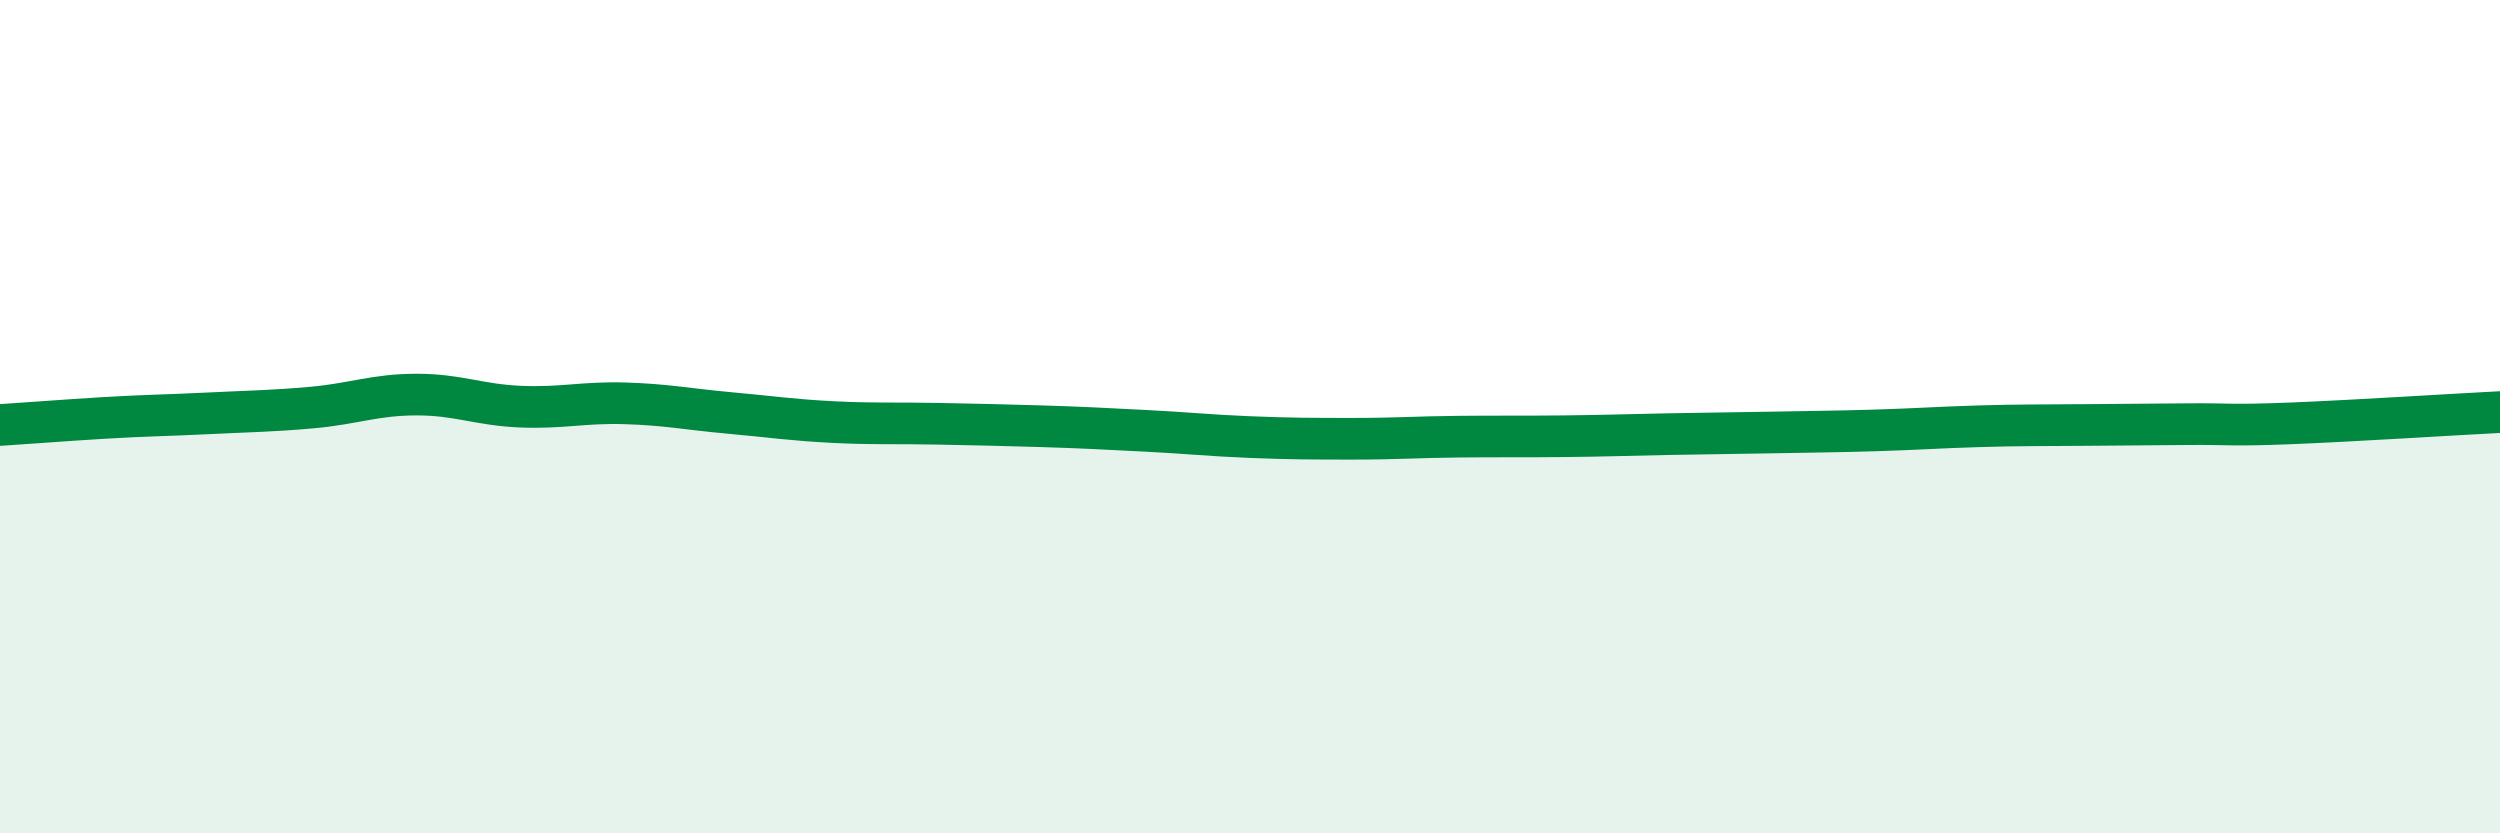
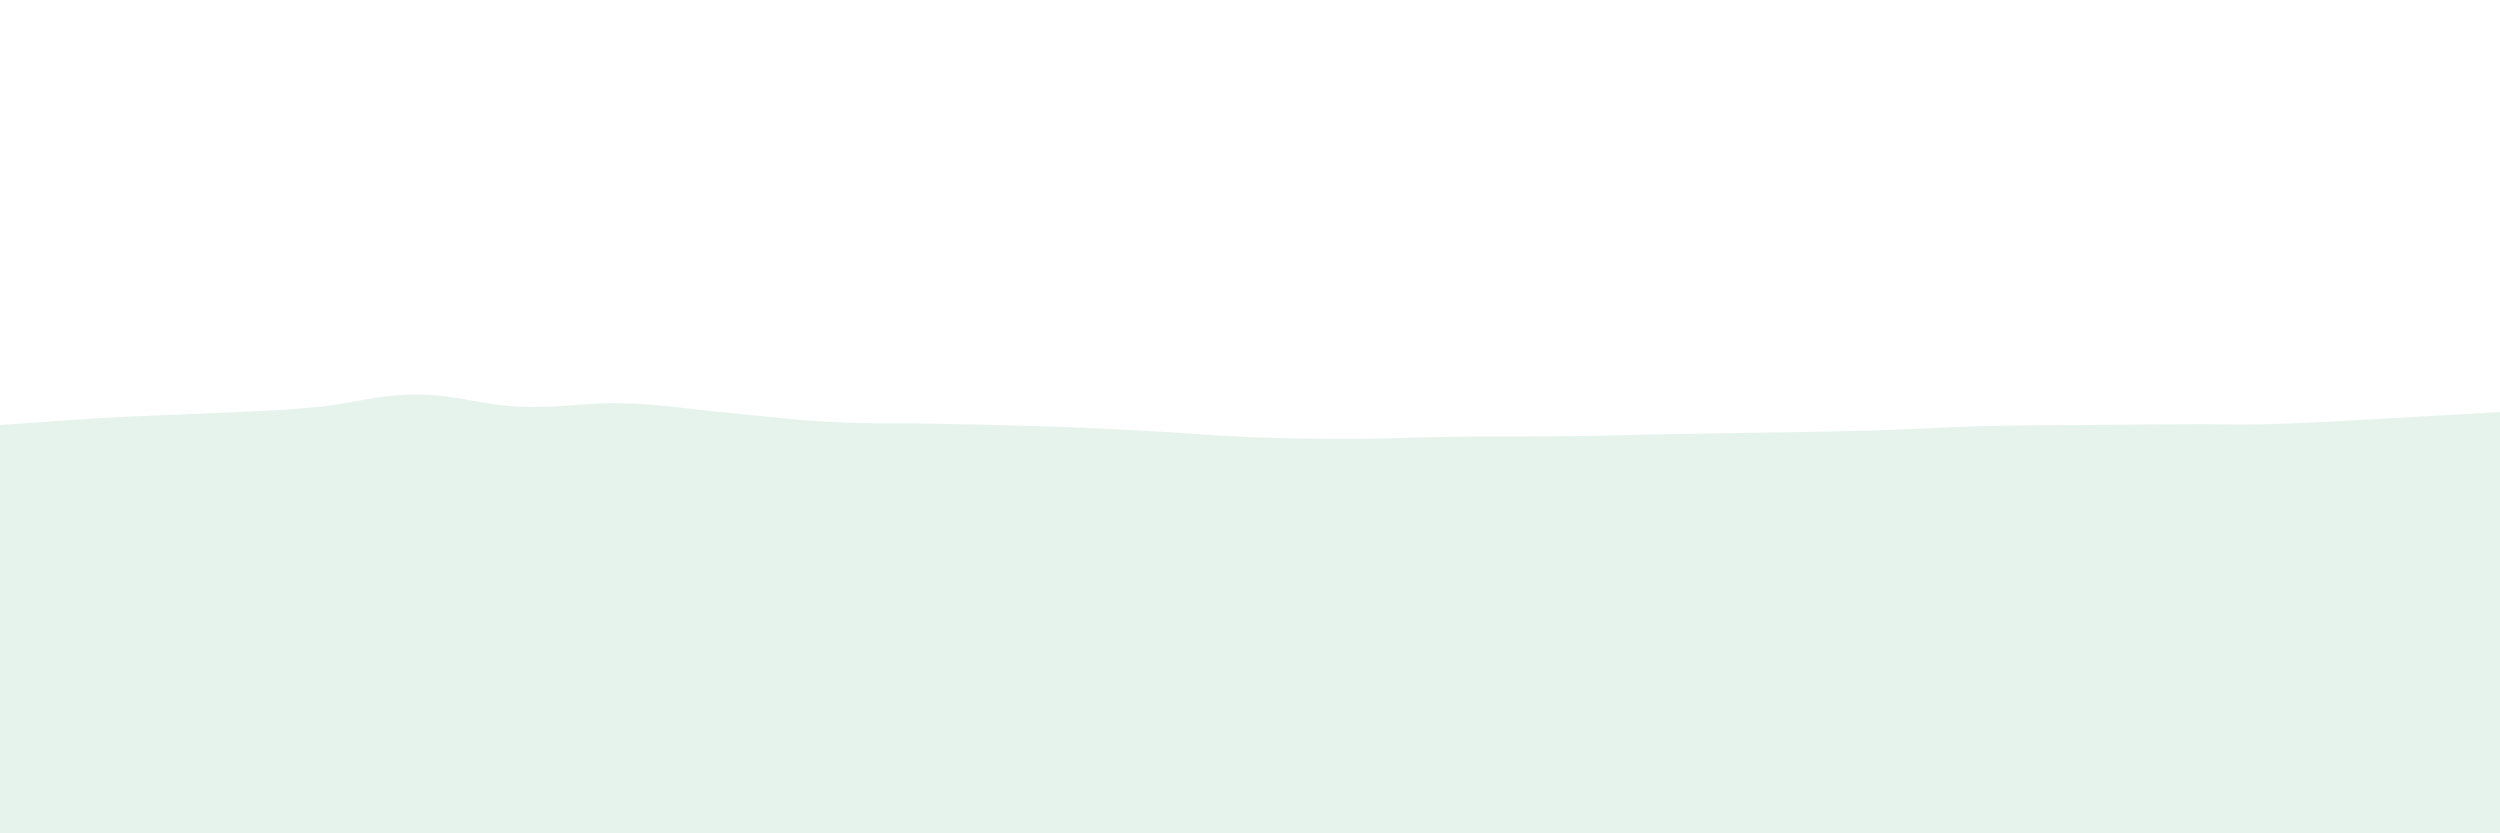
<svg xmlns="http://www.w3.org/2000/svg" width="60" height="20" viewBox="0 0 60 20">
  <path d="M 0,10.2 C 0.5,10.17 1.5,10.09 2.5,10.03 C 3.5,9.97 4,9.97 5,9.92 C 6,9.87 6.5,9.87 7.5,9.78 C 8.5,9.69 9,9.47 10,9.47 C 11,9.47 11.5,9.72 12.5,9.76 C 13.5,9.8 14,9.65 15,9.68 C 16,9.71 16.5,9.82 17.5,9.91 C 18.5,10 19,10.08 20,10.13 C 21,10.18 21.5,10.15 22.5,10.17 C 23.5,10.19 24,10.2 25,10.23 C 26,10.26 26.5,10.29 27.5,10.34 C 28.5,10.39 29,10.45 30,10.49 C 31,10.53 31.5,10.53 32.5,10.53 C 33.5,10.53 34,10.49 35,10.48 C 36,10.47 36.5,10.48 37.5,10.47 C 38.5,10.46 39,10.44 40,10.42 C 41,10.4 41.5,10.4 42.5,10.38 C 43.5,10.36 44,10.36 45,10.33 C 46,10.3 46.5,10.26 47.5,10.23 C 48.5,10.2 49,10.21 50,10.2 C 51,10.19 51.5,10.19 52.5,10.18 C 53.5,10.17 53.5,10.22 55,10.16 C 56.5,10.1 59,9.94 60,9.89L60 20L0 20Z" fill="#008740" opacity="0.1" stroke-linecap="round" stroke-linejoin="round" />
-   <path d="M 0,10.2 C 0.5,10.17 1.5,10.09 2.5,10.03 C 3.5,9.97 4,9.97 5,9.92 C 6,9.87 6.5,9.87 7.5,9.78 C 8.5,9.69 9,9.47 10,9.47 C 11,9.47 11.5,9.72 12.5,9.76 C 13.5,9.8 14,9.65 15,9.68 C 16,9.71 16.5,9.82 17.5,9.91 C 18.5,10 19,10.08 20,10.13 C 21,10.18 21.5,10.15 22.5,10.17 C 23.5,10.19 24,10.2 25,10.23 C 26,10.26 26.5,10.29 27.5,10.34 C 28.5,10.39 29,10.45 30,10.49 C 31,10.53 31.5,10.53 32.5,10.53 C 33.5,10.53 34,10.49 35,10.48 C 36,10.47 36.5,10.48 37.5,10.47 C 38.5,10.46 39,10.44 40,10.42 C 41,10.4 41.5,10.4 42.5,10.38 C 43.5,10.36 44,10.36 45,10.33 C 46,10.3 46.5,10.26 47.5,10.23 C 48.5,10.2 49,10.21 50,10.2 C 51,10.19 51.5,10.19 52.5,10.18 C 53.5,10.17 53.5,10.22 55,10.16 C 56.5,10.1 59,9.94 60,9.89" stroke="#008740" stroke-width="1" fill="none" stroke-linecap="round" stroke-linejoin="round" />
</svg>